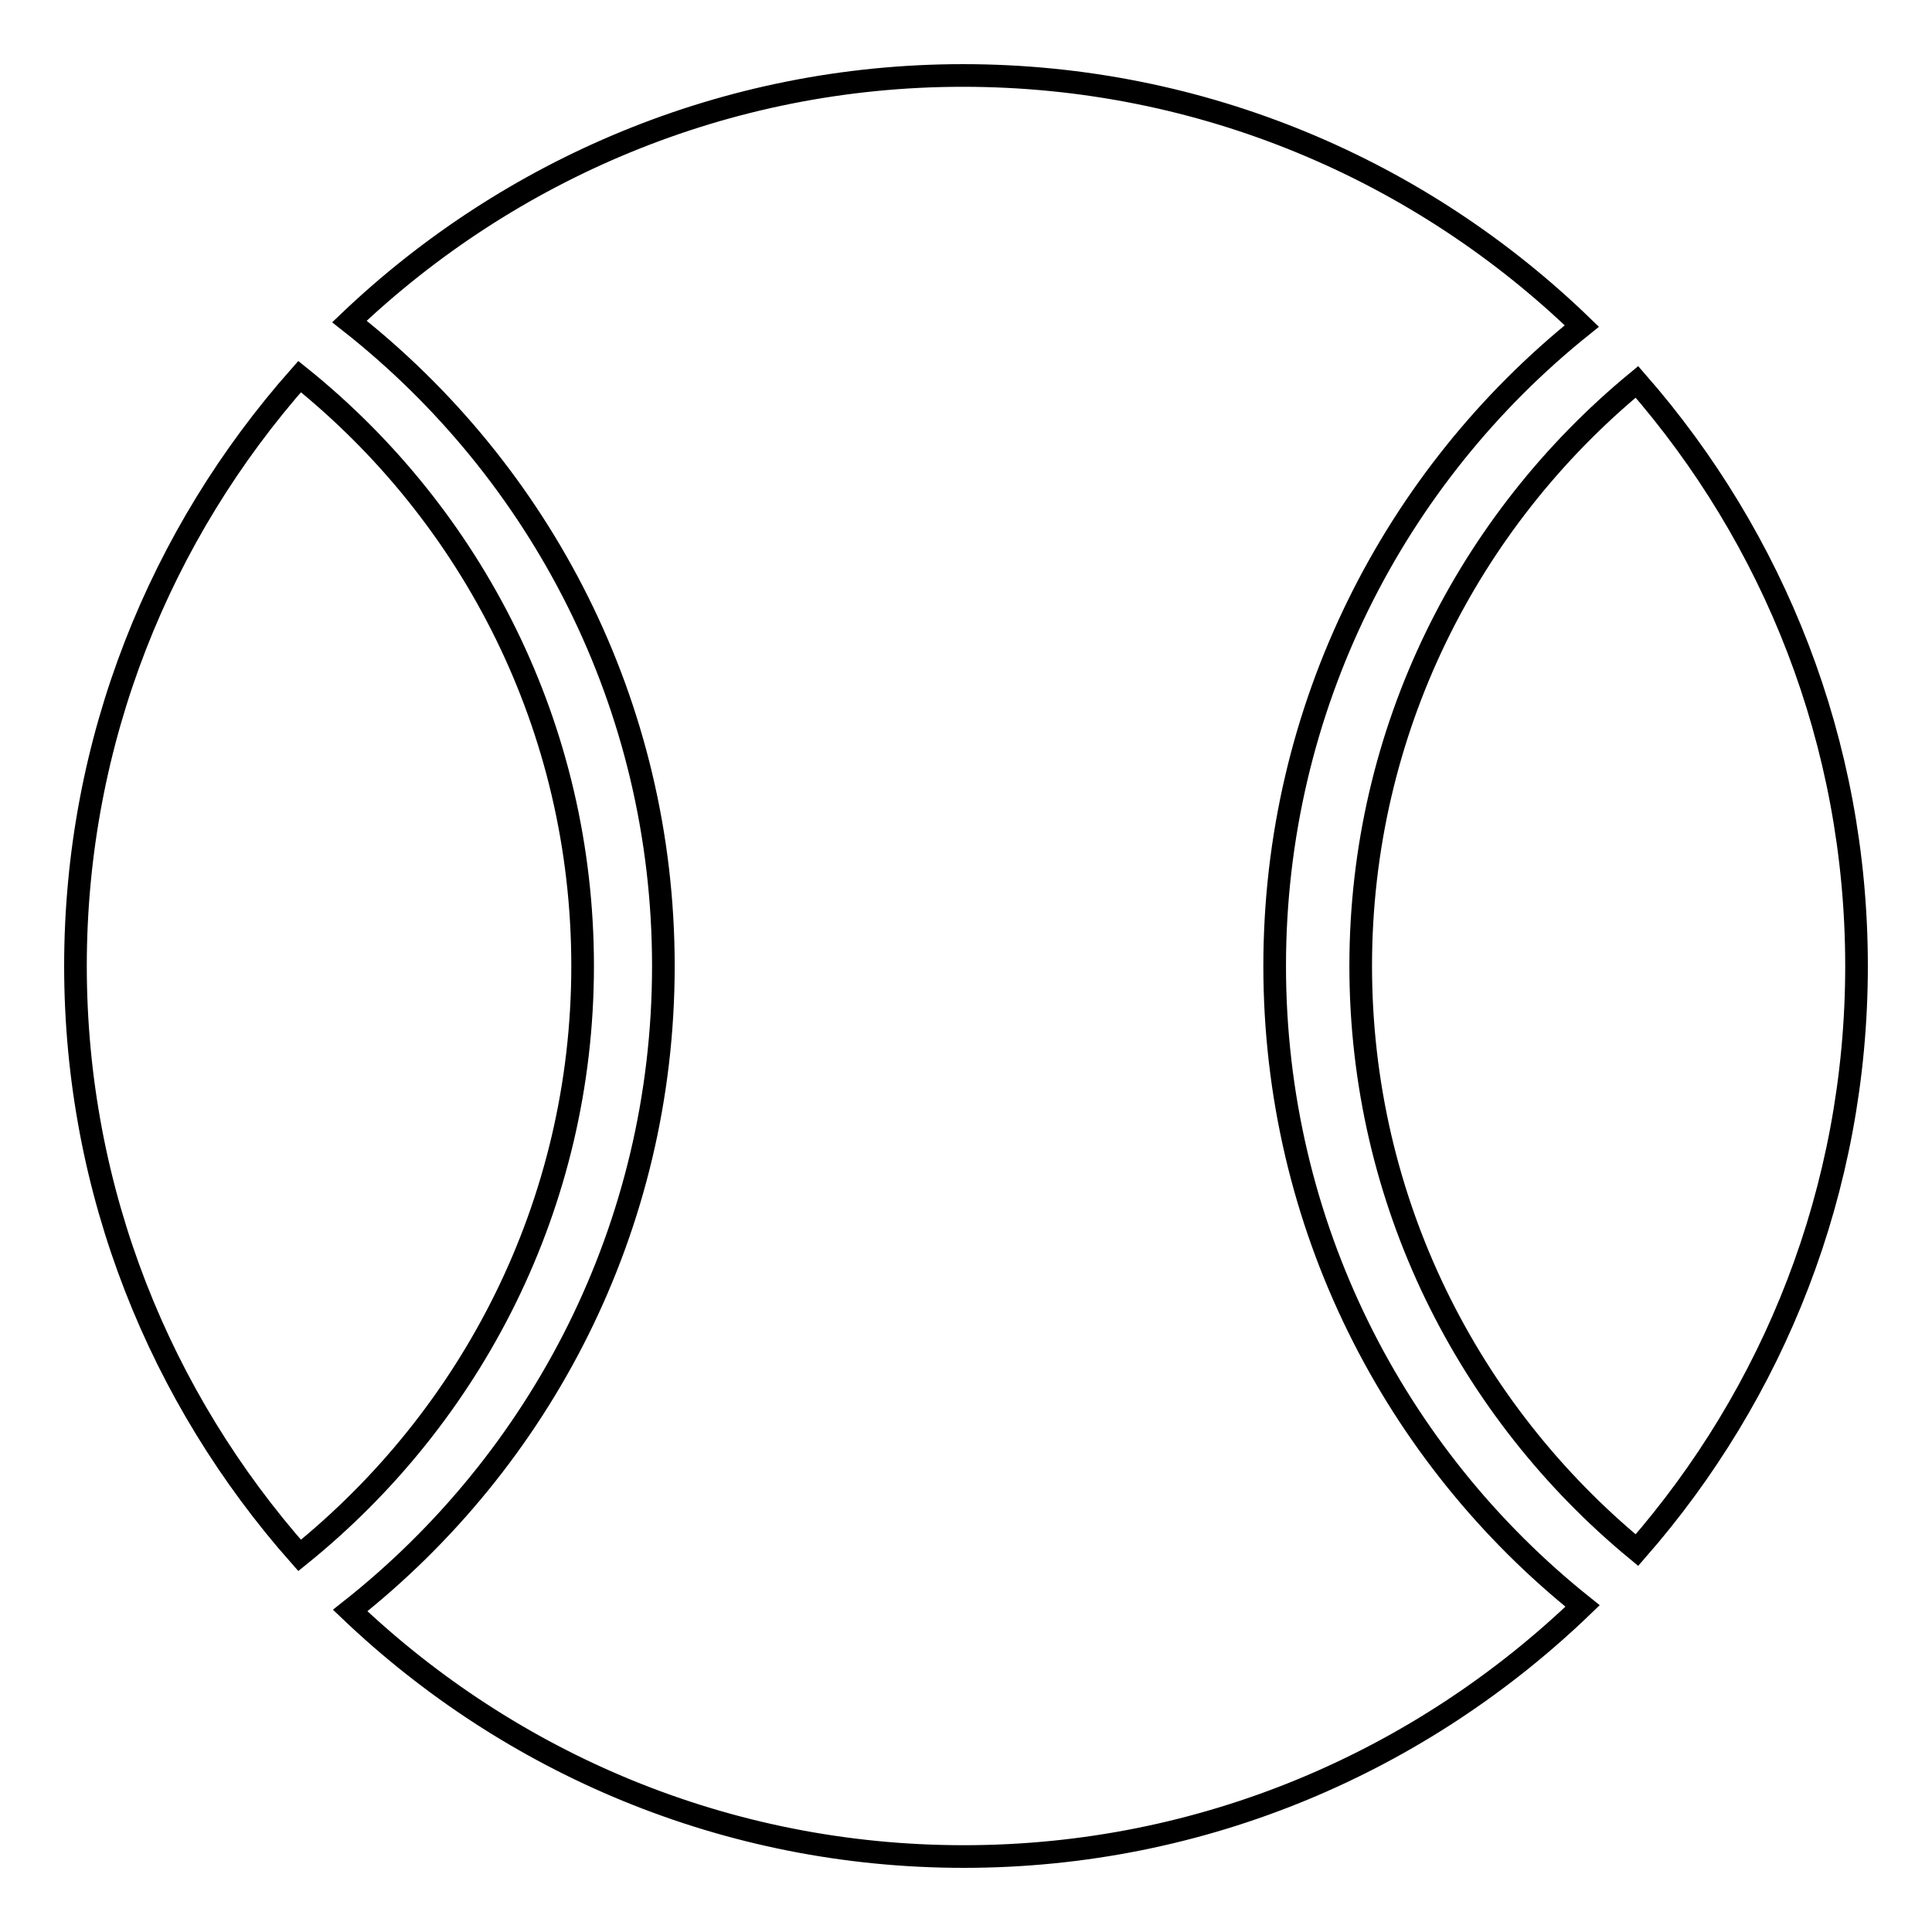
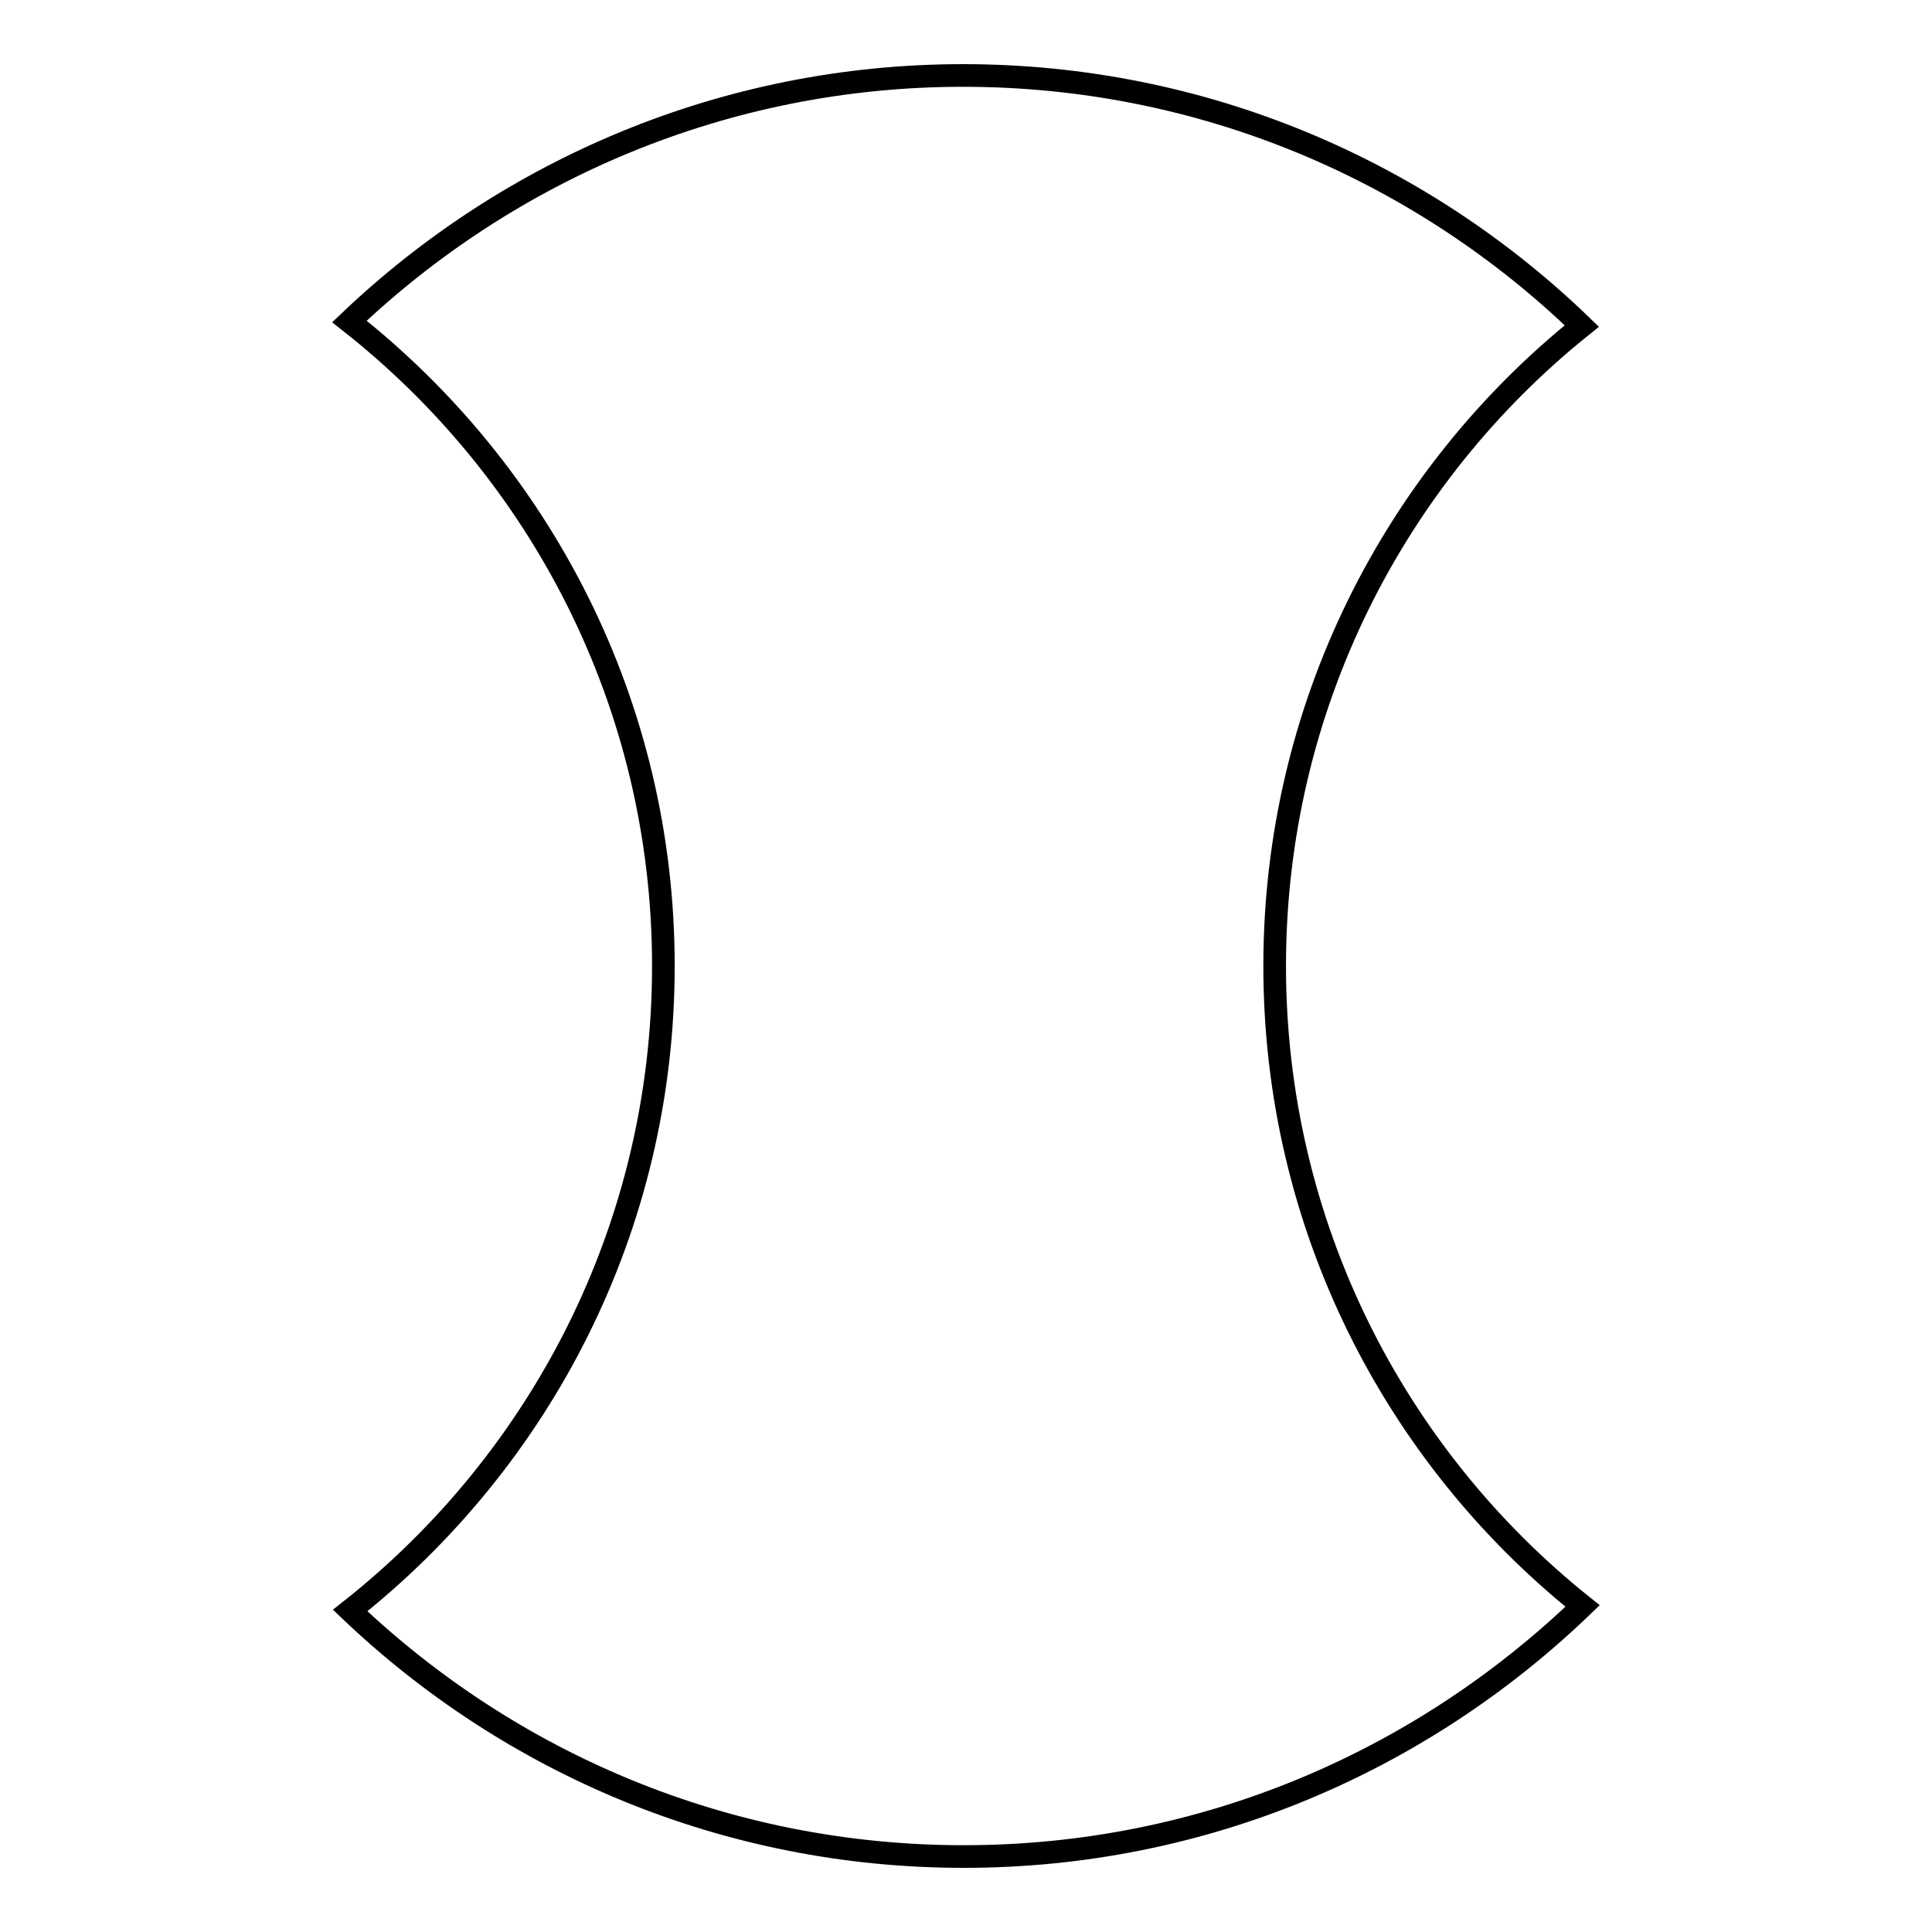
<svg xmlns="http://www.w3.org/2000/svg" version="1.1" x="0px" y="0px" viewBox="0 0 256 256" enable-background="new 0 0 256 256" xml:space="preserve">
  <g>
    <g>
      <path stroke-width="3" fill-opacity="0" stroke="#000000" d="M168.9,128c0-34.3,15.9-64.9,40.7-84.8c-21.2-20.5-50.1-33.2-82-33.2c-31.5,0-60.2,12.5-81.3,32.6C71.6,62.5,87.9,93.3,87.9,128c0,34.7-16.3,65.5-41.5,85.4c21.2,20.2,49.8,32.6,81.3,32.6c31.9,0,60.7-12.7,82-33.2C184.8,192.9,168.9,162.3,168.9,128z" />
-       <path stroke-width="3" fill-opacity="0" stroke="#000000" d="M77.2,128c0-31.6-14.6-59.7-37.5-78.1C21.3,70.7,10,98,10,128c0,30,11.3,57.3,29.7,78.1C62.5,187.7,77.2,159.6,77.2,128z" />
-       <path stroke-width="3" fill-opacity="0" stroke="#000000" d="M216.9,50.6c-22.3,18.4-36.6,46.2-36.6,77.4c0,31.2,14.3,59,36.6,77.4C235,184.7,246,157.7,246,128C246,98.3,235,71.3,216.9,50.6z" />
    </g>
  </g>
</svg>